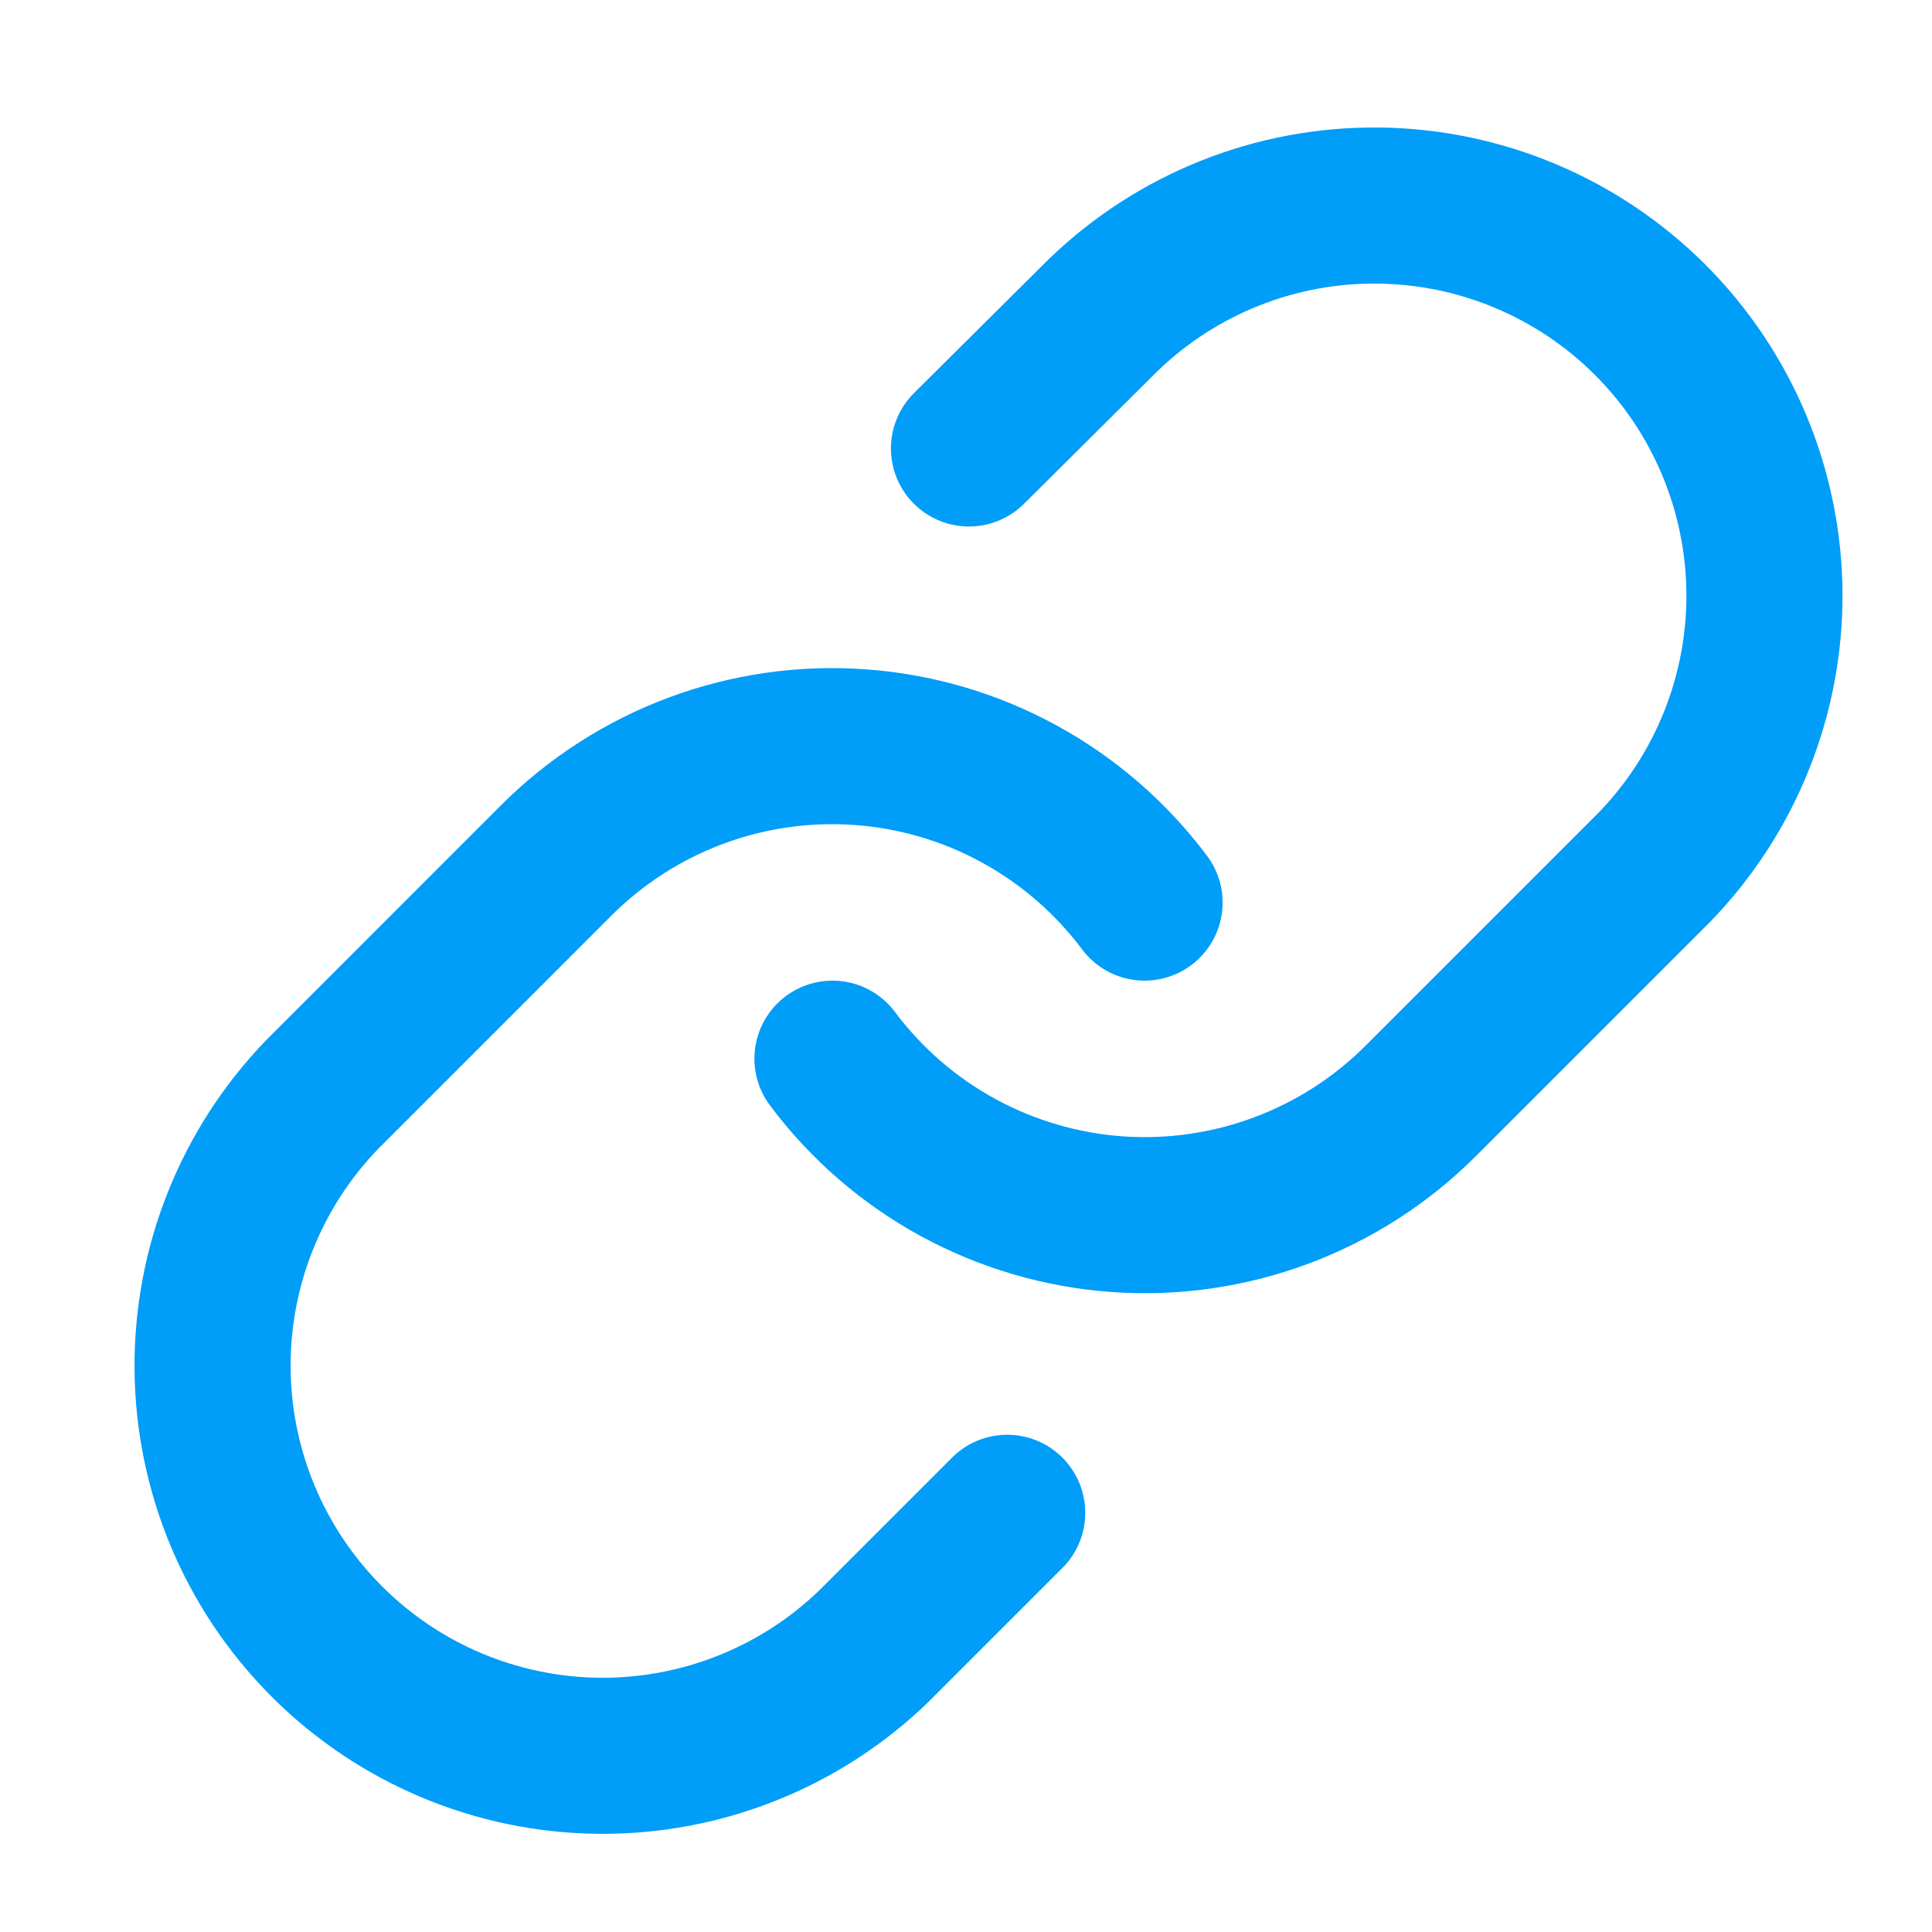
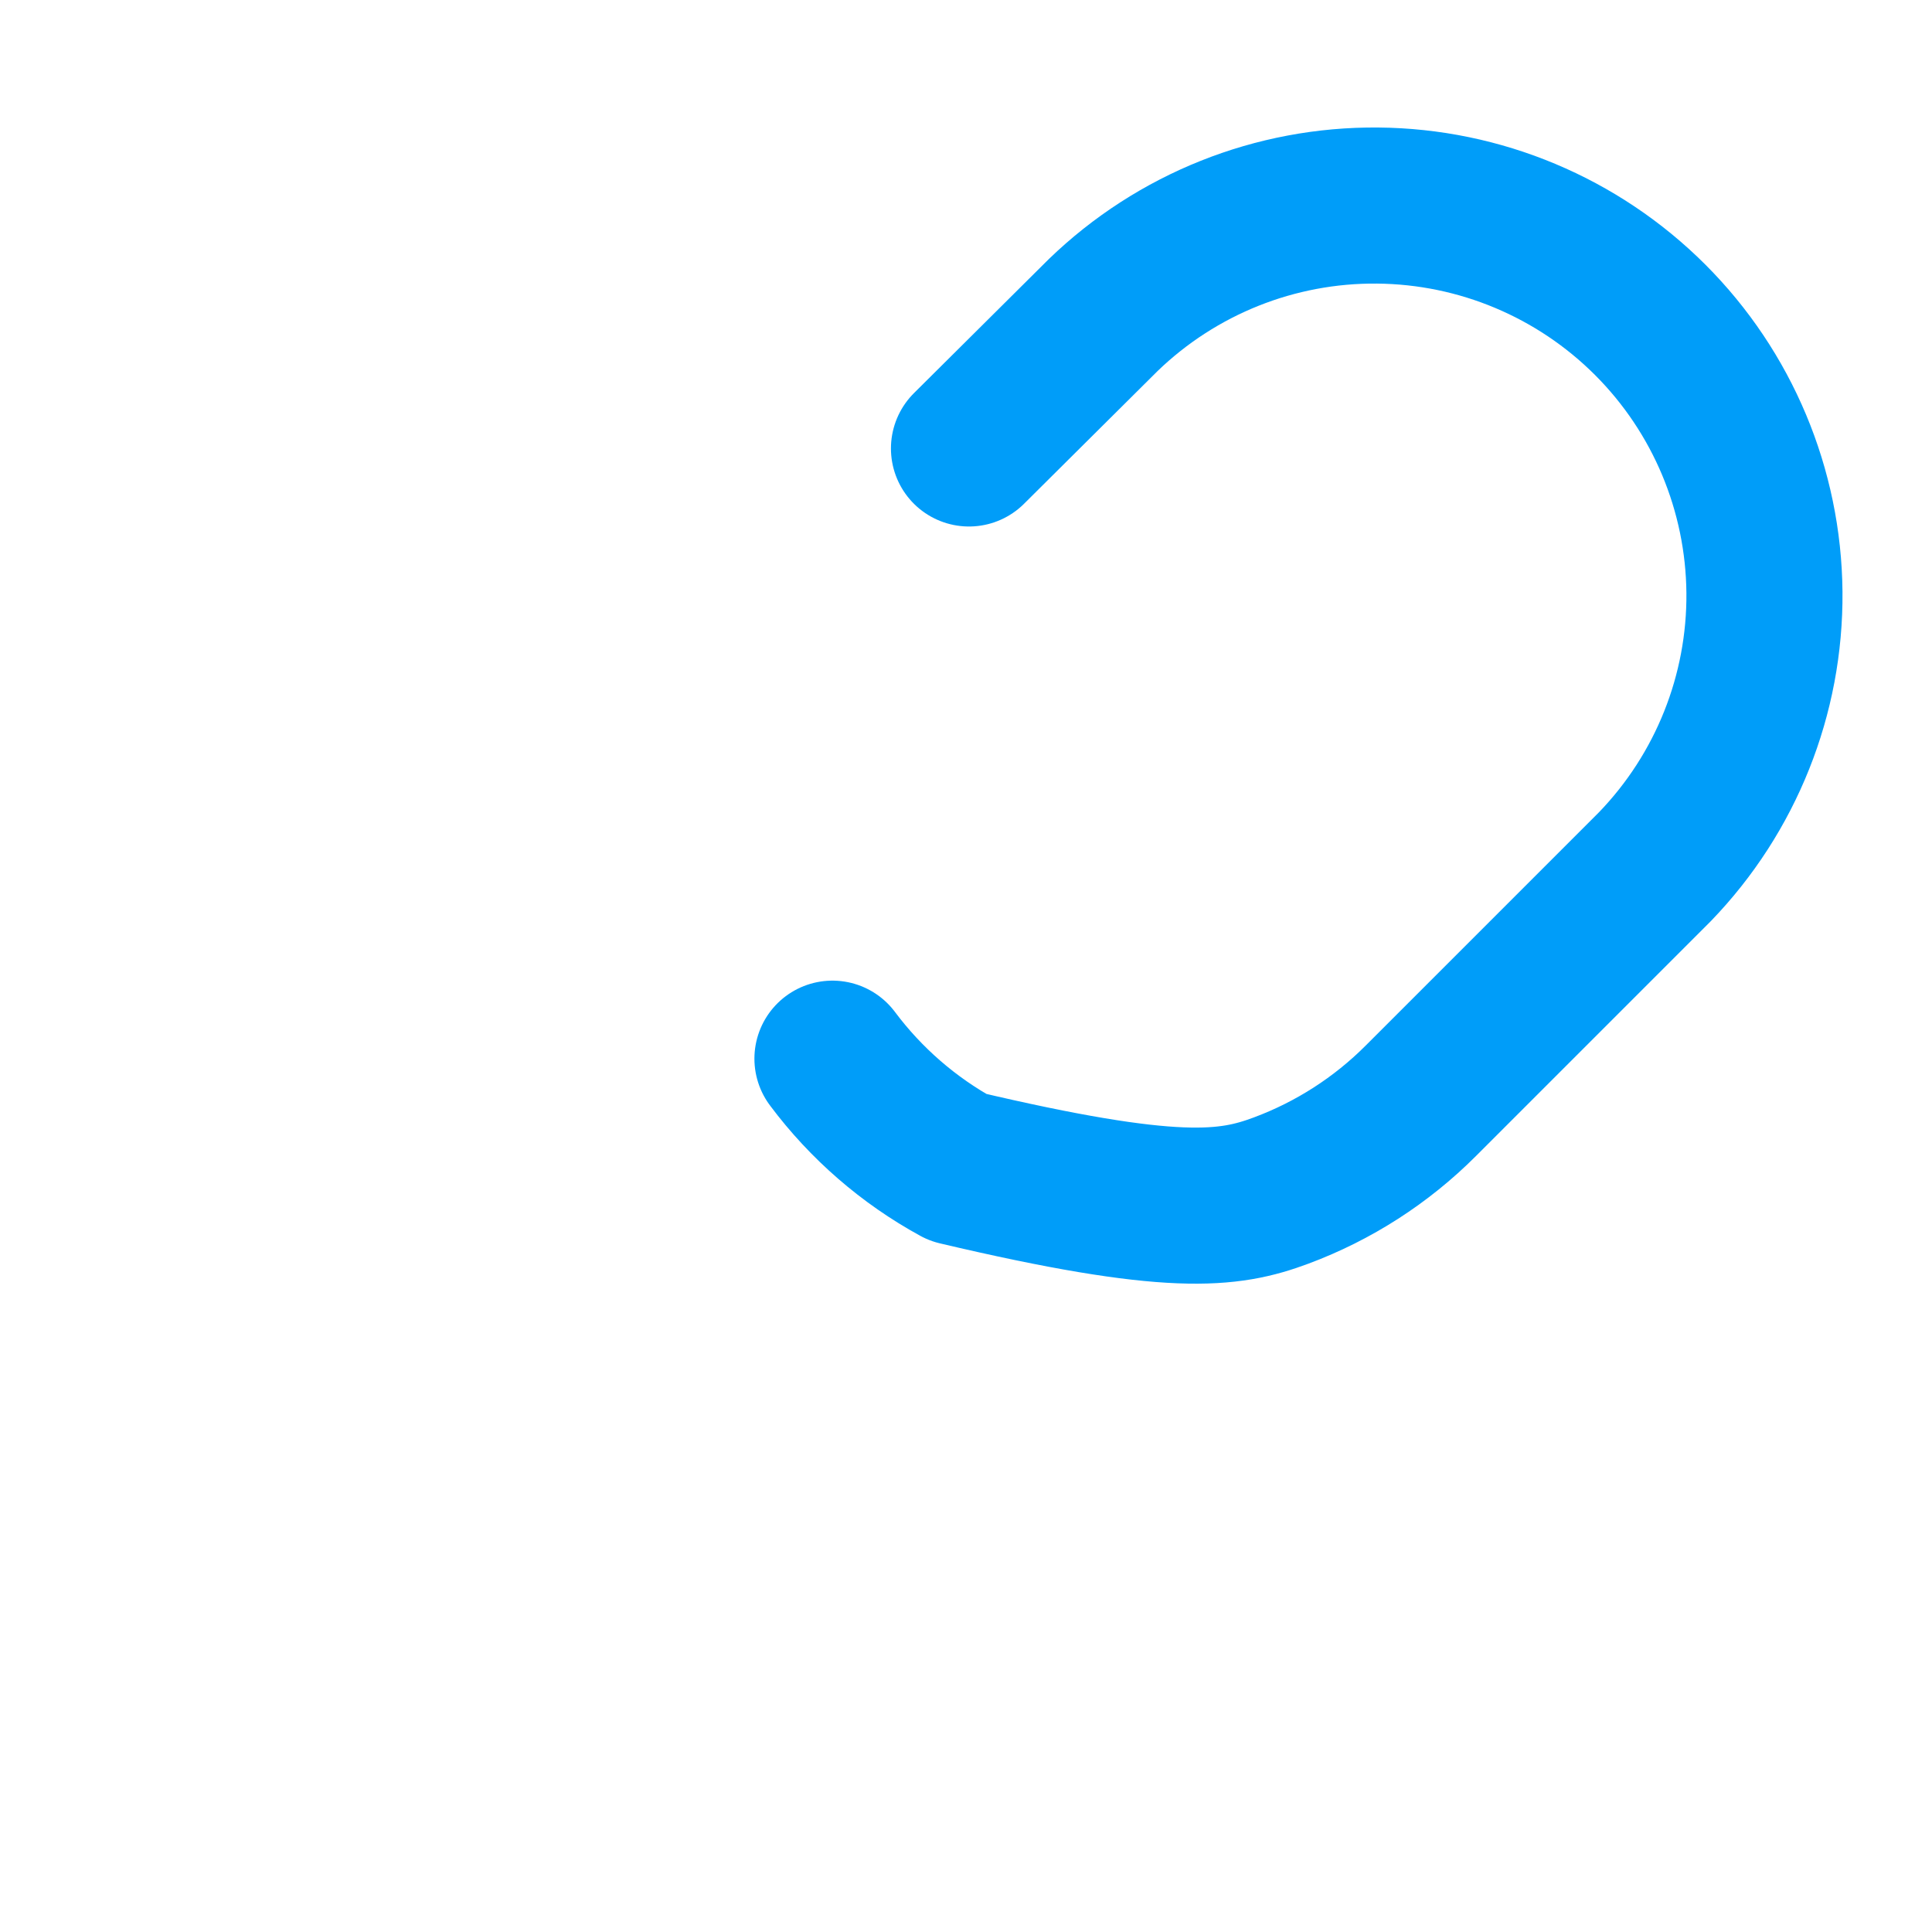
<svg xmlns="http://www.w3.org/2000/svg" width="33" height="33" viewBox="0 0 33 33" fill="none">
-   <path d="M14.219 18.083C14.791 18.848 15.521 19.482 16.36 19.94C17.199 20.398 18.126 20.67 19.079 20.739C20.032 20.807 20.989 20.669 21.884 20.335C22.78 20.001 23.593 19.479 24.268 18.803L28.267 14.804C29.481 13.547 30.153 11.864 30.138 10.117C30.122 8.369 29.422 6.698 28.186 5.462C26.95 4.227 25.279 3.526 23.531 3.511C21.784 3.495 20.101 4.167 18.844 5.381L16.551 7.66" stroke="#009DF9" stroke-width="2.666" stroke-linecap="round" stroke-linejoin="round" />
-   <path d="M19.55 15.417C18.977 14.652 18.247 14.019 17.409 13.561C16.57 13.102 15.643 12.83 14.69 12.762C13.736 12.693 12.78 12.831 11.884 13.165C10.989 13.499 10.176 14.022 9.5 14.697L5.502 18.696C4.288 19.953 3.616 21.636 3.631 23.384C3.646 25.131 4.347 26.802 5.583 28.038C6.818 29.274 8.49 29.975 10.237 29.99C11.985 30.005 13.668 29.333 14.925 28.119L17.204 25.84" stroke="#009DF9" stroke-width="2.666" stroke-linecap="round" stroke-linejoin="round" />
+   <path d="M14.219 18.083C14.791 18.848 15.521 19.482 16.36 19.94C20.032 20.807 20.989 20.669 21.884 20.335C22.78 20.001 23.593 19.479 24.268 18.803L28.267 14.804C29.481 13.547 30.153 11.864 30.138 10.117C30.122 8.369 29.422 6.698 28.186 5.462C26.95 4.227 25.279 3.526 23.531 3.511C21.784 3.495 20.101 4.167 18.844 5.381L16.551 7.66" stroke="#009DF9" stroke-width="2.666" stroke-linecap="round" stroke-linejoin="round" />
</svg>